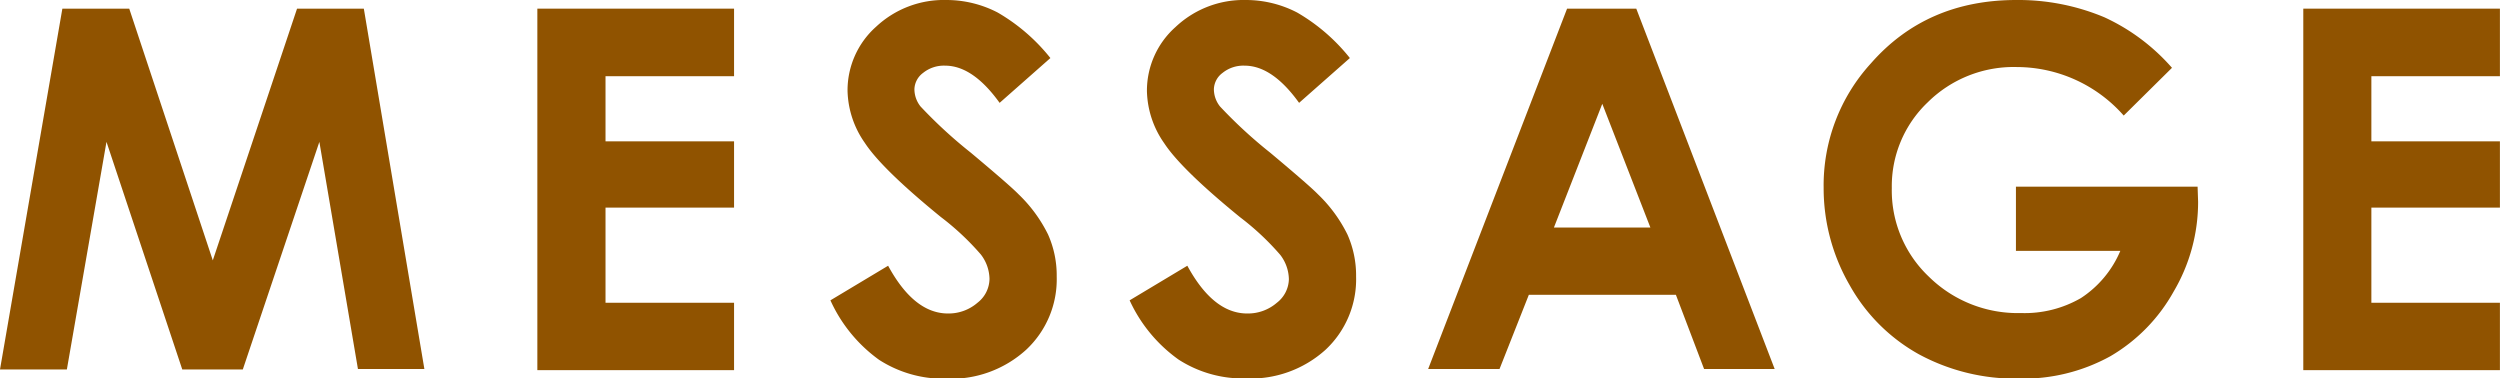
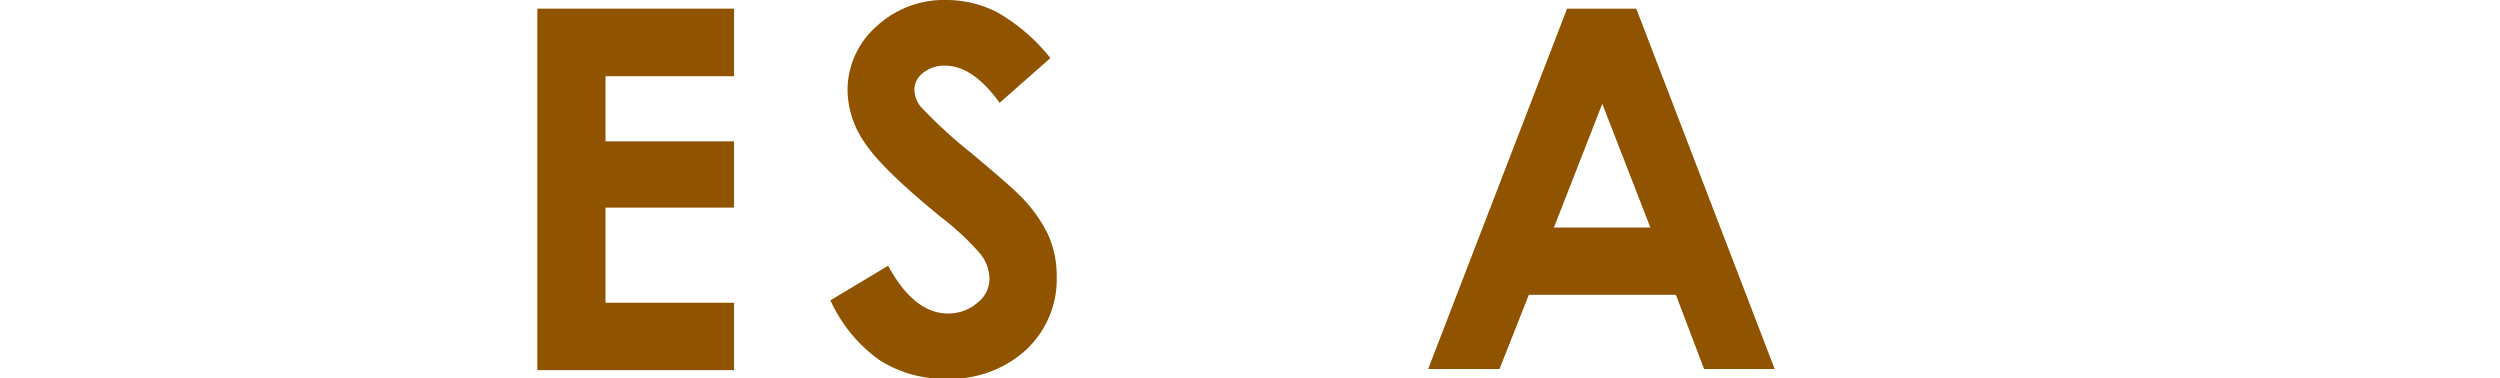
<svg xmlns="http://www.w3.org/2000/svg" viewBox="0 0 289.01 43.75">
  <defs>
    <style>.cls-1{fill:#905300;}</style>
  </defs>
  <title>message</title>
  <g id="レイヤー_2" data-name="レイヤー 2">
    <g id="contents">
-       <path class="cls-1" d="M7.21,1h7.73L24.6,30.1,34.34,1h7.72l7,41.66H41.38L36.92,16.4,28.07,42.71h-7L12.31,16.4,7.73,42.71H0Z" />
      <path class="cls-1" d="M62.12,1H84.86V8.81H70v7.53H84.86V24H70v11H84.86v7.79H62.12Z" />
      <path class="cls-1" d="M121.43,6.71l-5.87,5.18q-3.09-4.3-6.3-4.3a3.83,3.83,0,0,0-2.55.84,2.43,2.43,0,0,0-1,1.88,3.22,3.22,0,0,0,.71,2,53.8,53.8,0,0,0,5.82,5.35q4.54,3.8,5.5,4.79a16.6,16.6,0,0,1,3.42,4.66,11.63,11.63,0,0,1,1,4.86,11.14,11.14,0,0,1-3.54,8.47,12.92,12.92,0,0,1-9.24,3.34,13.74,13.74,0,0,1-7.75-2.18A17.22,17.22,0,0,1,96,34.72l6.67-4q3,5.52,6.92,5.52A5.09,5.09,0,0,0,113,35a3.54,3.54,0,0,0,1.39-2.75,4.74,4.74,0,0,0-1-2.83,30.34,30.34,0,0,0-4.62-4.33q-6.81-5.55-8.79-8.57a10.88,10.88,0,0,1-2-6,9.84,9.84,0,0,1,3.3-7.43A11.46,11.46,0,0,1,109.38,0a12.86,12.86,0,0,1,5.94,1.44A21.64,21.64,0,0,1,121.43,6.71Z" />
-       <path class="cls-1" d="M156.05,6.71l-5.87,5.18q-3.09-4.3-6.3-4.3a3.83,3.83,0,0,0-2.55.84,2.43,2.43,0,0,0-1,1.88,3.22,3.22,0,0,0,.71,2,53.93,53.93,0,0,0,5.81,5.35q4.54,3.8,5.5,4.79a16.61,16.61,0,0,1,3.42,4.66,11.64,11.64,0,0,1,1,4.86,11.14,11.14,0,0,1-3.54,8.47A12.92,12.92,0,0,1,144,43.75a13.74,13.74,0,0,1-7.75-2.18,17.22,17.22,0,0,1-5.66-6.85l6.67-4q3,5.52,6.92,5.52A5.1,5.1,0,0,0,147.61,35,3.54,3.54,0,0,0,149,32.29a4.74,4.74,0,0,0-1-2.83,30.38,30.38,0,0,0-4.62-4.33q-6.81-5.55-8.79-8.57a10.88,10.88,0,0,1-2-6,9.84,9.84,0,0,1,3.3-7.43A11.46,11.46,0,0,1,144,0a12.86,12.86,0,0,1,5.94,1.44A21.64,21.64,0,0,1,156.05,6.71Z" />
      <path class="cls-1" d="M181.16,1h8l16,41.66H197l-3.26-8.58h-17l-3.39,8.58H165.1Zm4.07,11-5.59,14.3h11.15Z" />
-       <path class="cls-1" d="M251.09,7.84l-5.58,5.52a16.51,16.51,0,0,0-12.36-5.61,14.12,14.12,0,0,0-10.3,4.08,13.37,13.37,0,0,0-4.15,9.91A13.72,13.72,0,0,0,223,32a14.65,14.65,0,0,0,10.63,4.19,13,13,0,0,0,6.93-1.73A12.16,12.16,0,0,0,245.12,29H233.05V21.58h21l.06,1.76a20.39,20.39,0,0,1-2.83,10.37,19.79,19.79,0,0,1-7.33,7.48,20.91,20.91,0,0,1-10.56,2.58,23.47,23.47,0,0,1-11.57-2.82,20.62,20.62,0,0,1-8-8,22.39,22.39,0,0,1-3-11.24,20.9,20.9,0,0,1,5.47-14.39Q222.71,0,233.11,0a25.72,25.72,0,0,1,10.17,2A23.33,23.33,0,0,1,251.09,7.84Z" />
-       <path class="cls-1" d="M266.27,1H289V8.81H274.14v7.53H289V24H274.14v11H289v7.79H266.27Z" />
    </g>
  </g>
</svg>